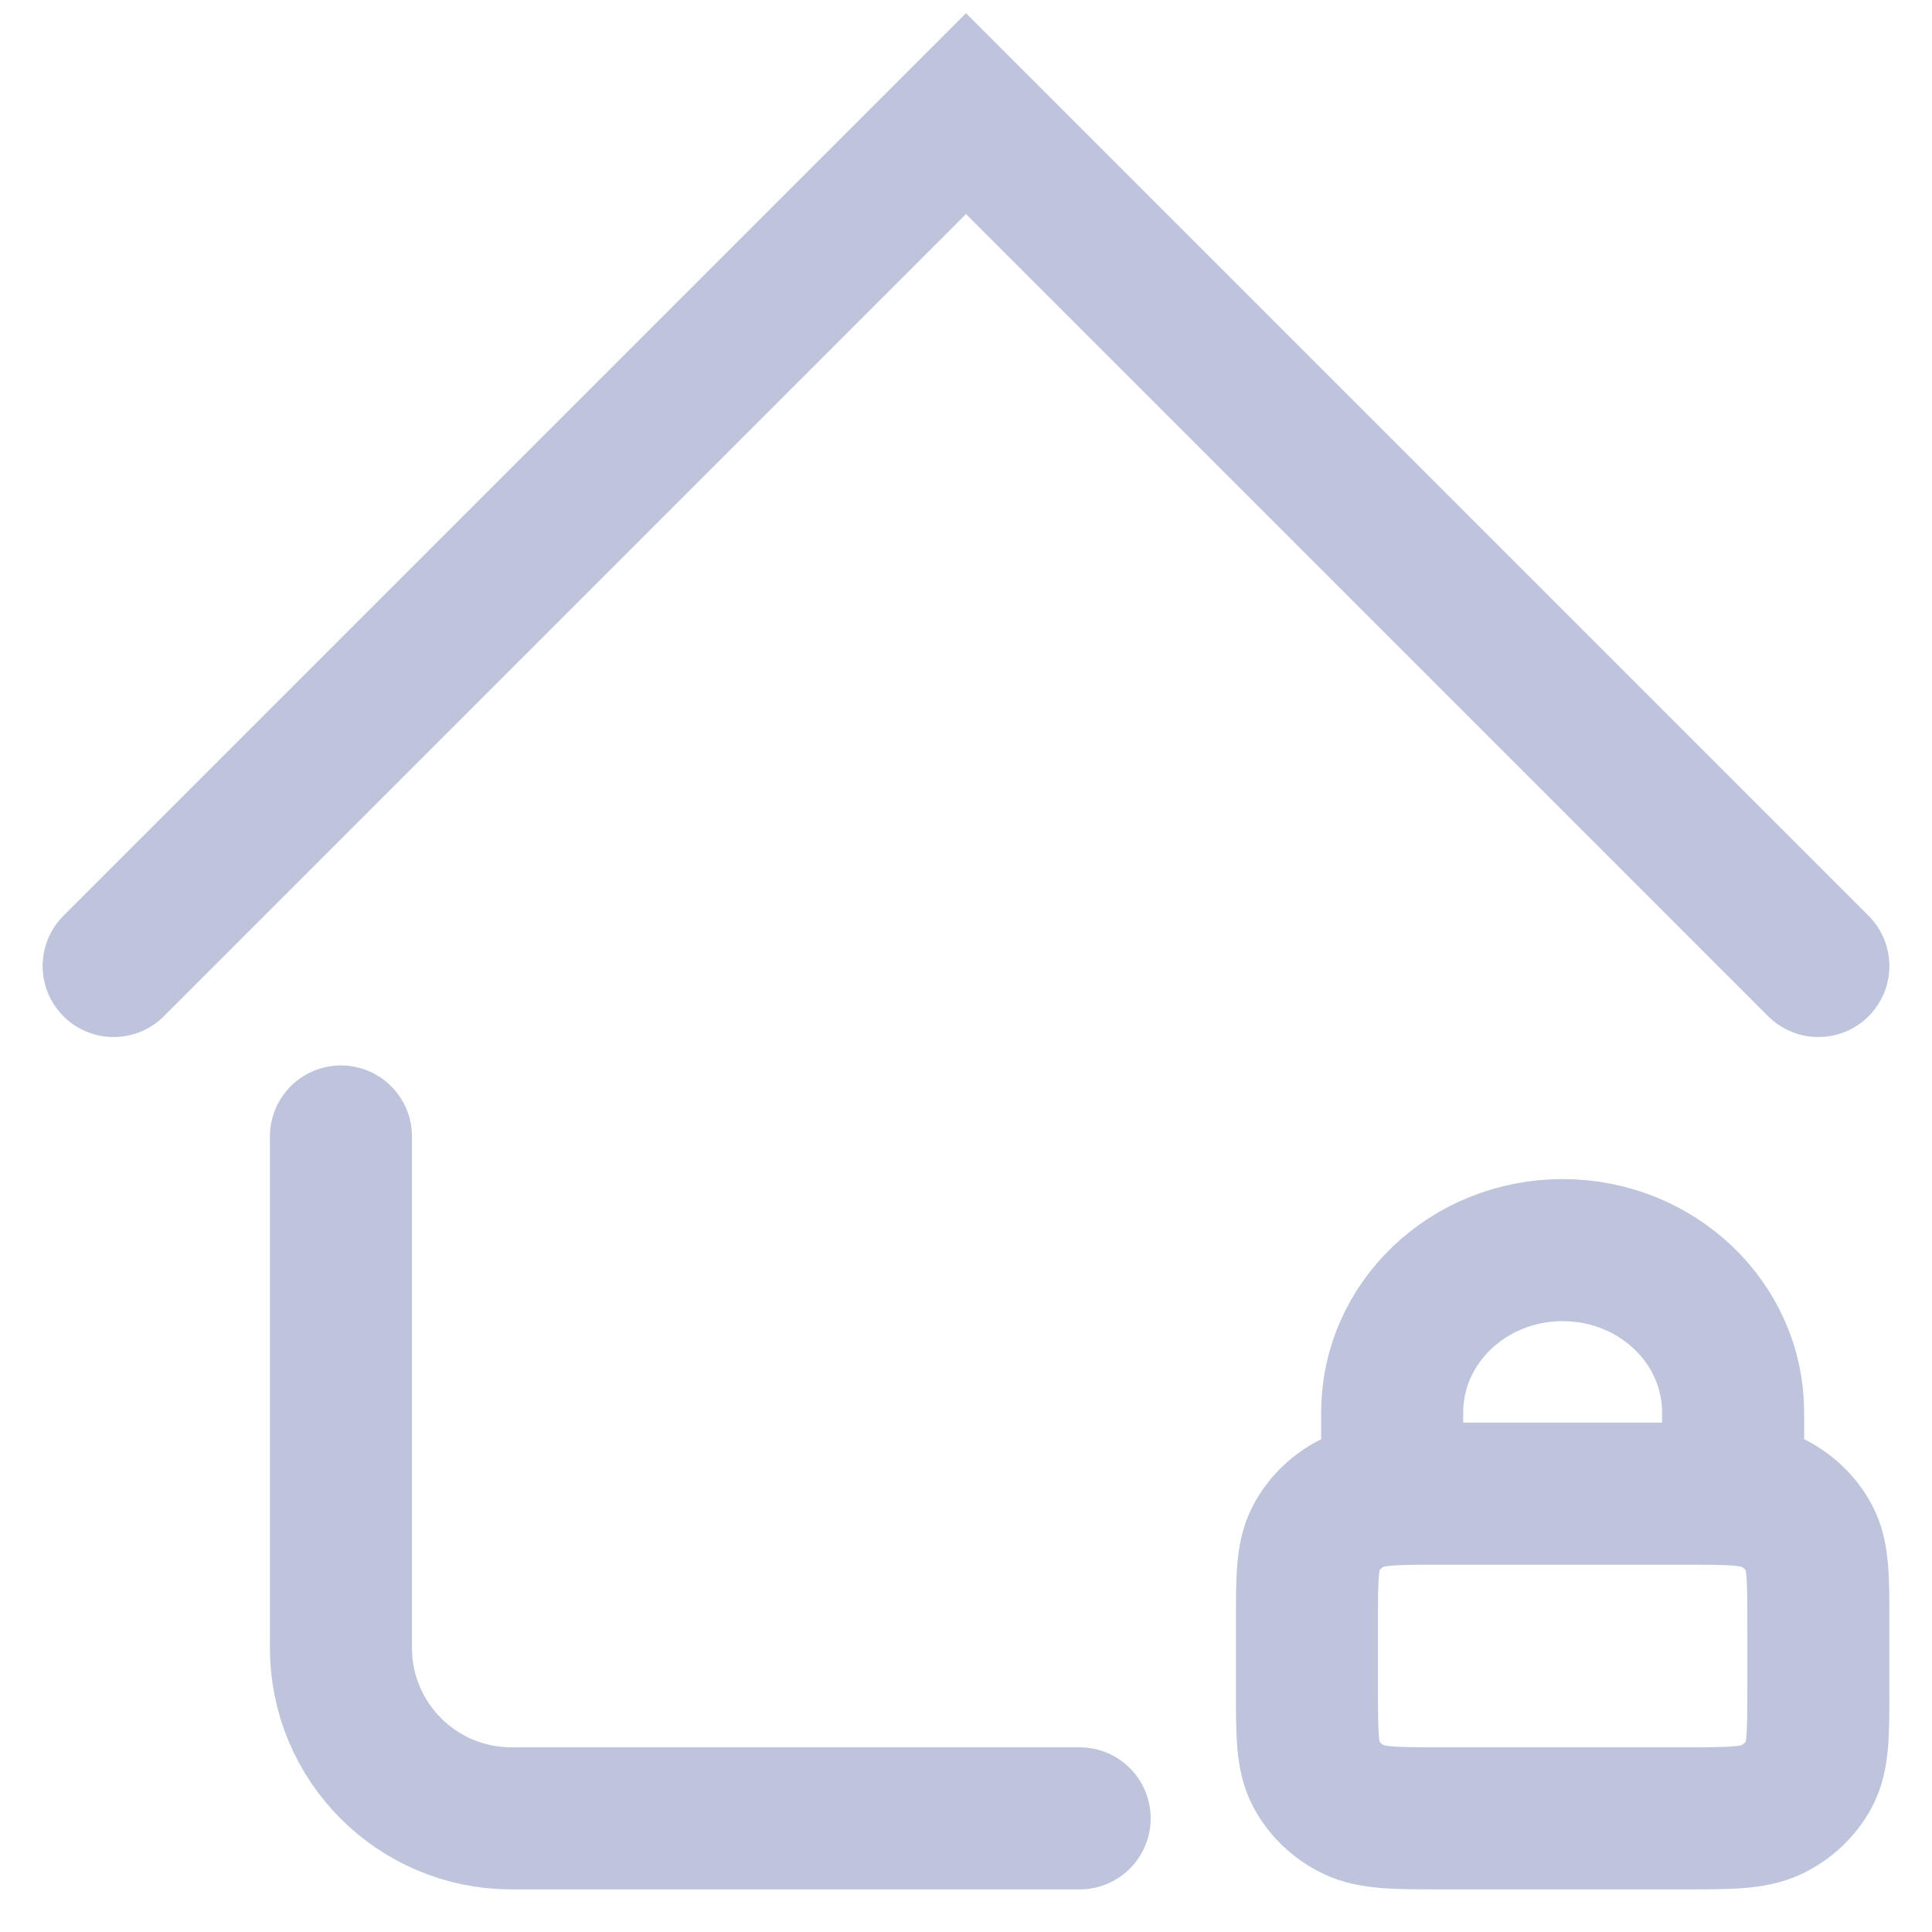
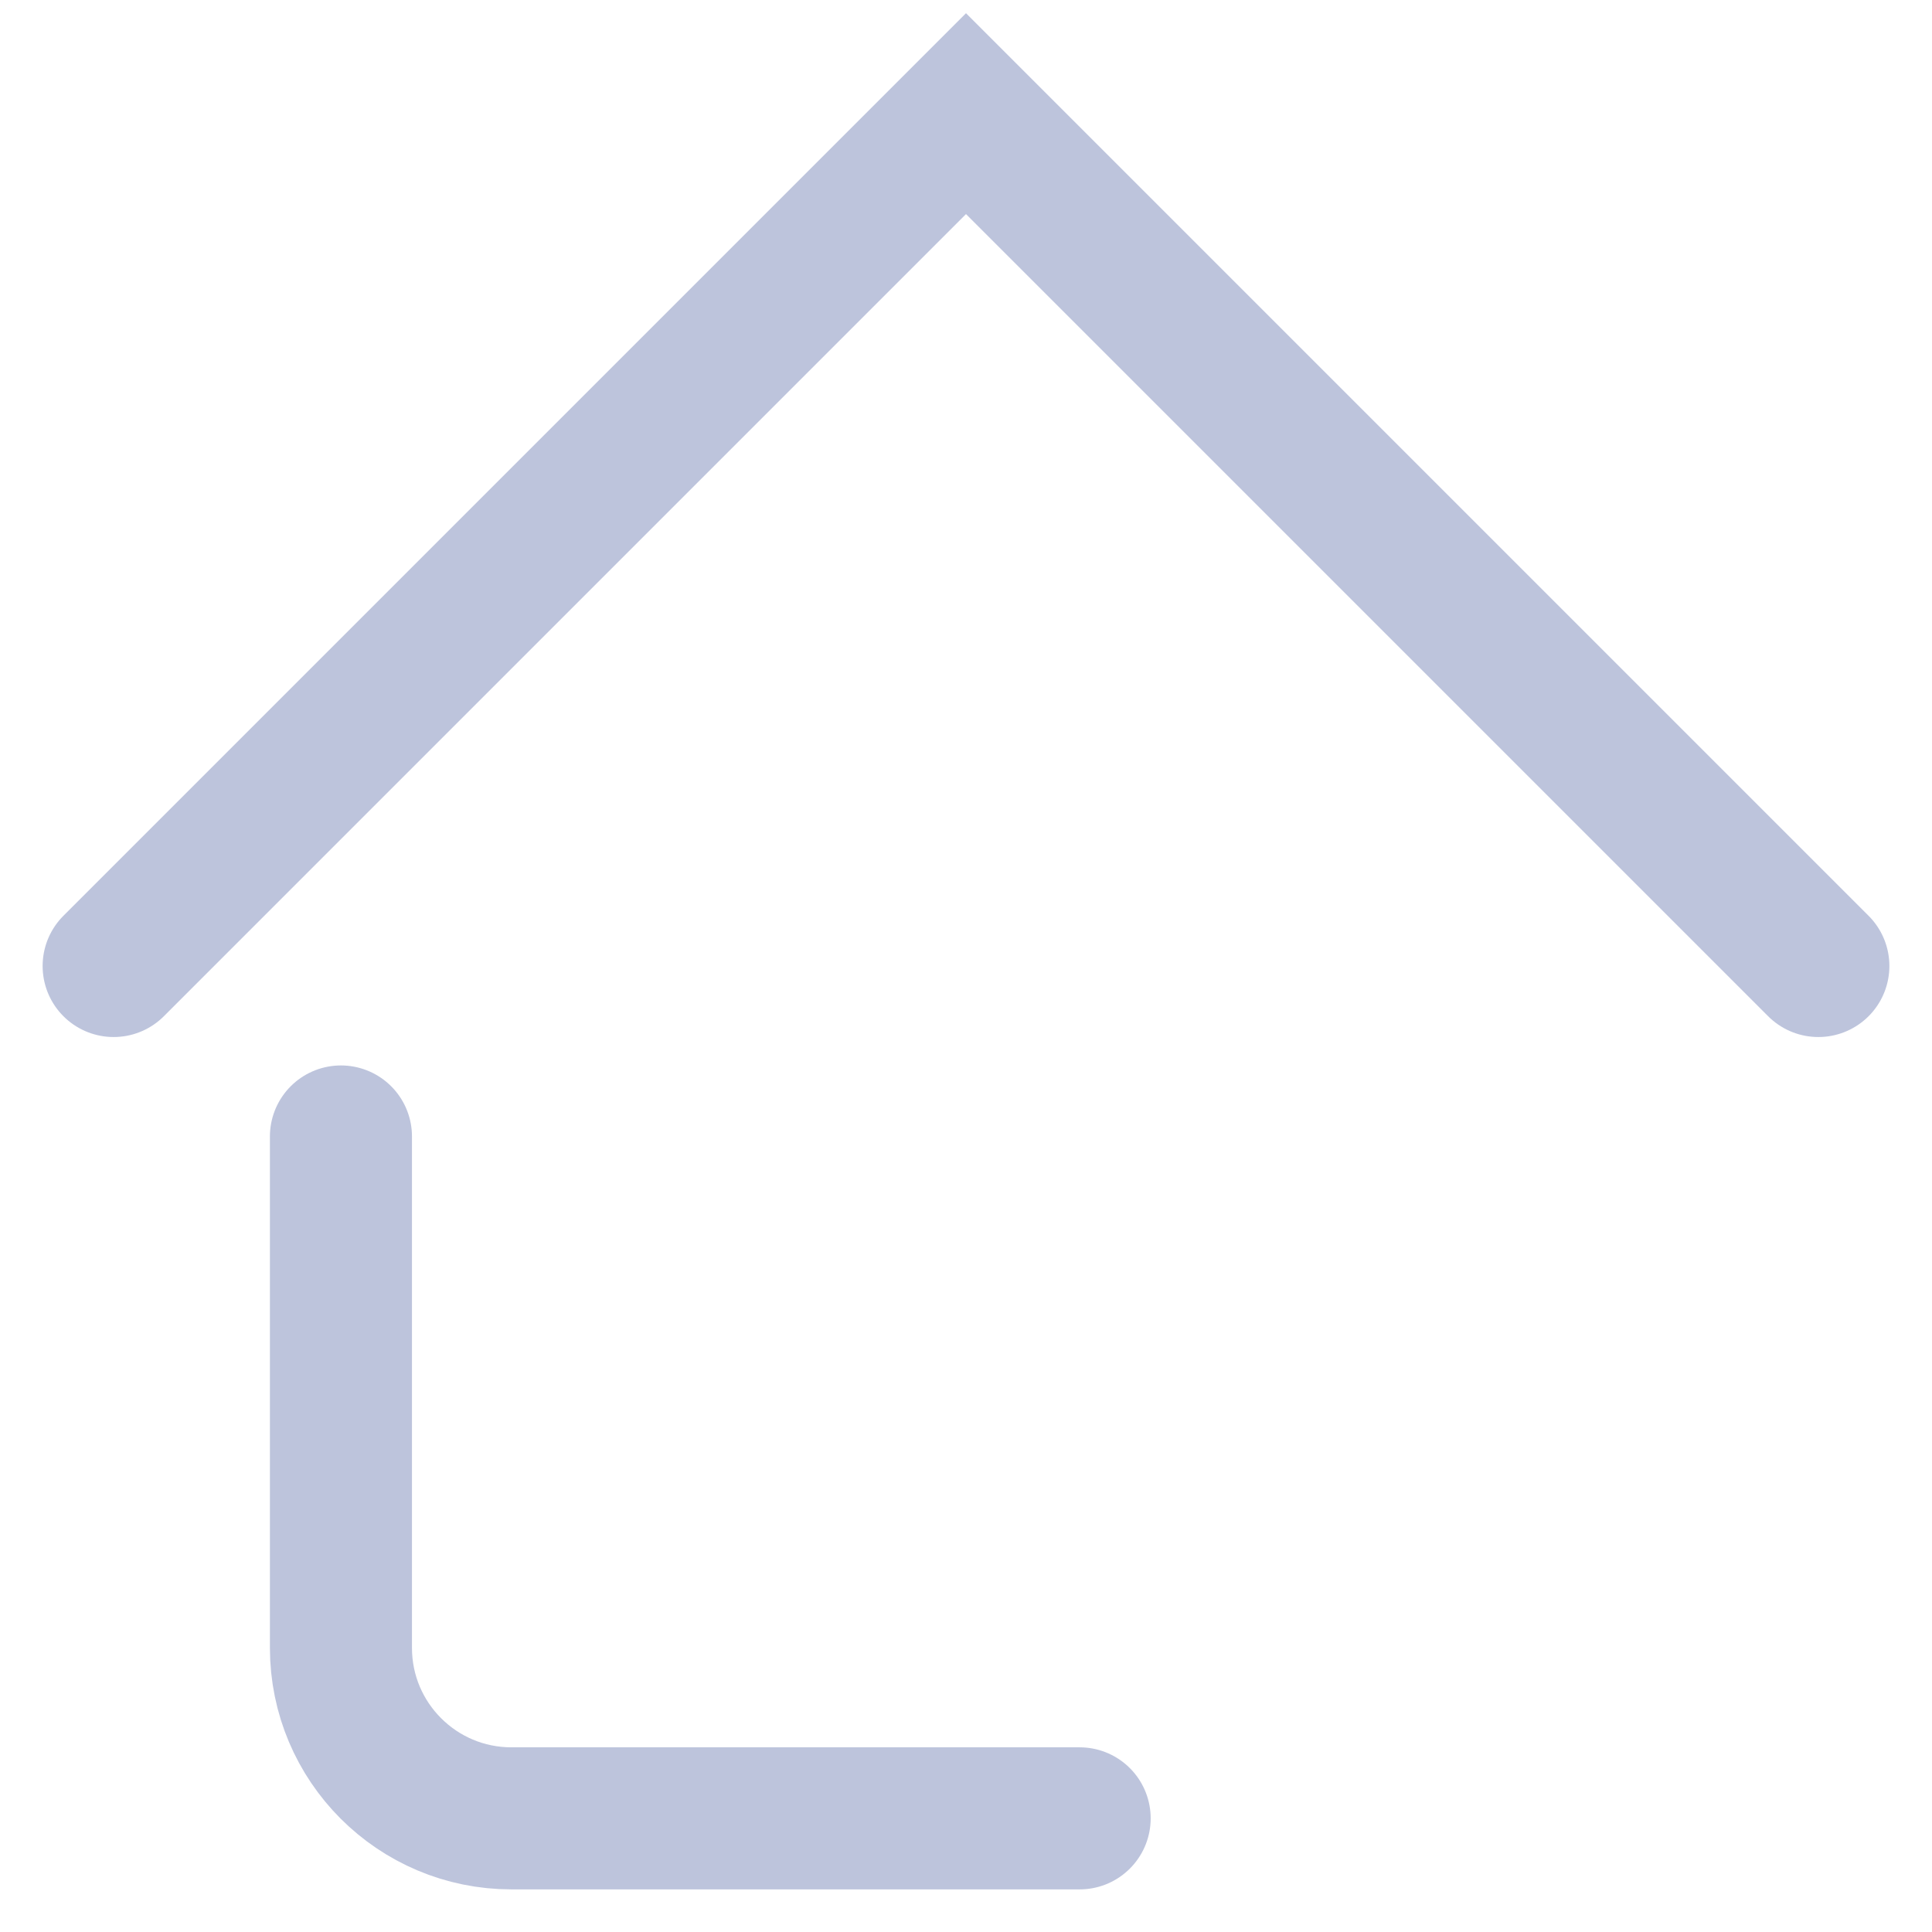
<svg xmlns="http://www.w3.org/2000/svg" width="34" height="34" viewBox="0 0 34 34" fill="none">
  <path d="M32 17L17 2L2 17M6 20V29C6 30.657 7.343 32 9 32H19" stroke="#BDC4DC" stroke-width="2.5" stroke-linecap="round" />
-   <path d="M30.5 26.291V24.857C30.5 23.279 29.157 22 27.5 22C25.843 22 24.5 23.279 24.5 24.857V26.291M25.4 32H29.6C30.44 32 30.86 32 31.181 31.844C31.463 31.707 31.693 31.489 31.837 31.22C32 30.914 32 30.514 32 29.714V28.571C32 27.771 32 27.371 31.837 27.066C31.693 26.797 31.463 26.578 31.181 26.441C30.86 26.286 30.44 26.286 29.6 26.286H25.4C24.56 26.286 24.14 26.286 23.819 26.441C23.537 26.578 23.307 26.797 23.163 27.066C23 27.371 23 27.771 23 28.571V29.714C23 30.514 23 30.914 23.163 31.22C23.307 31.489 23.537 31.707 23.819 31.844C24.14 32 24.56 32 25.4 32Z" stroke="#BDC4DC" stroke-width="2.5" stroke-linecap="round" stroke-linejoin="round" />
</svg>